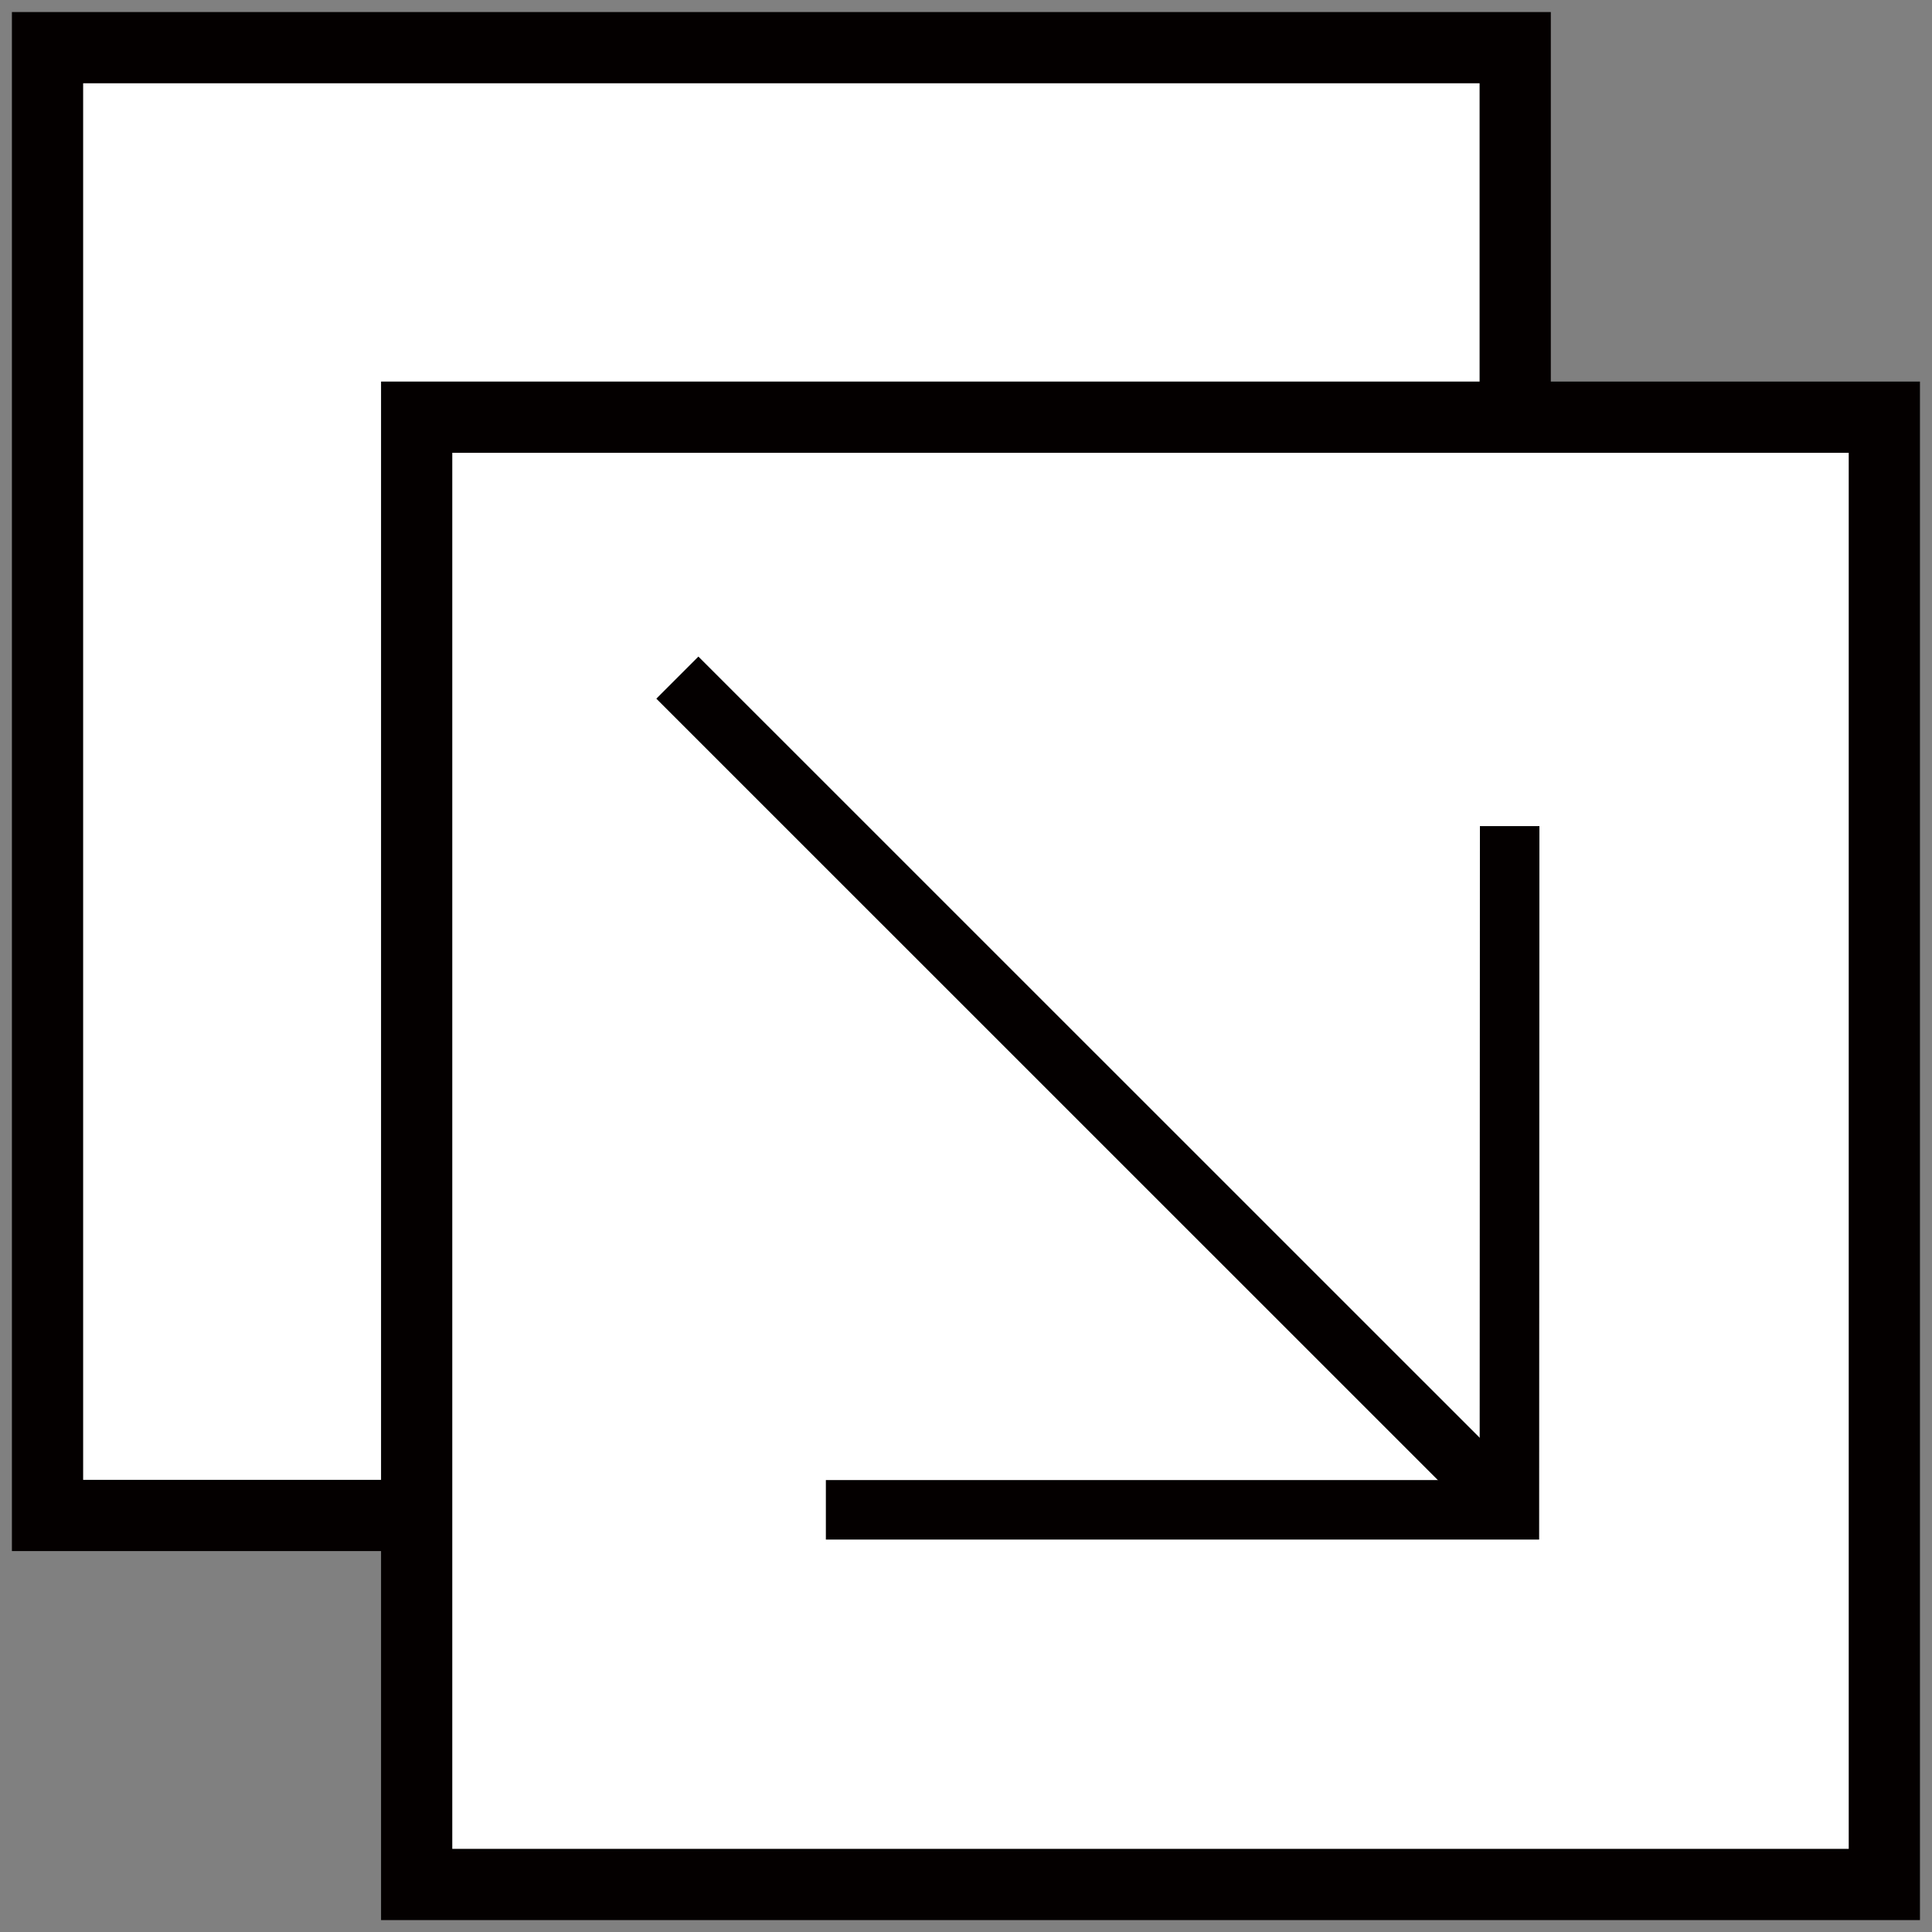
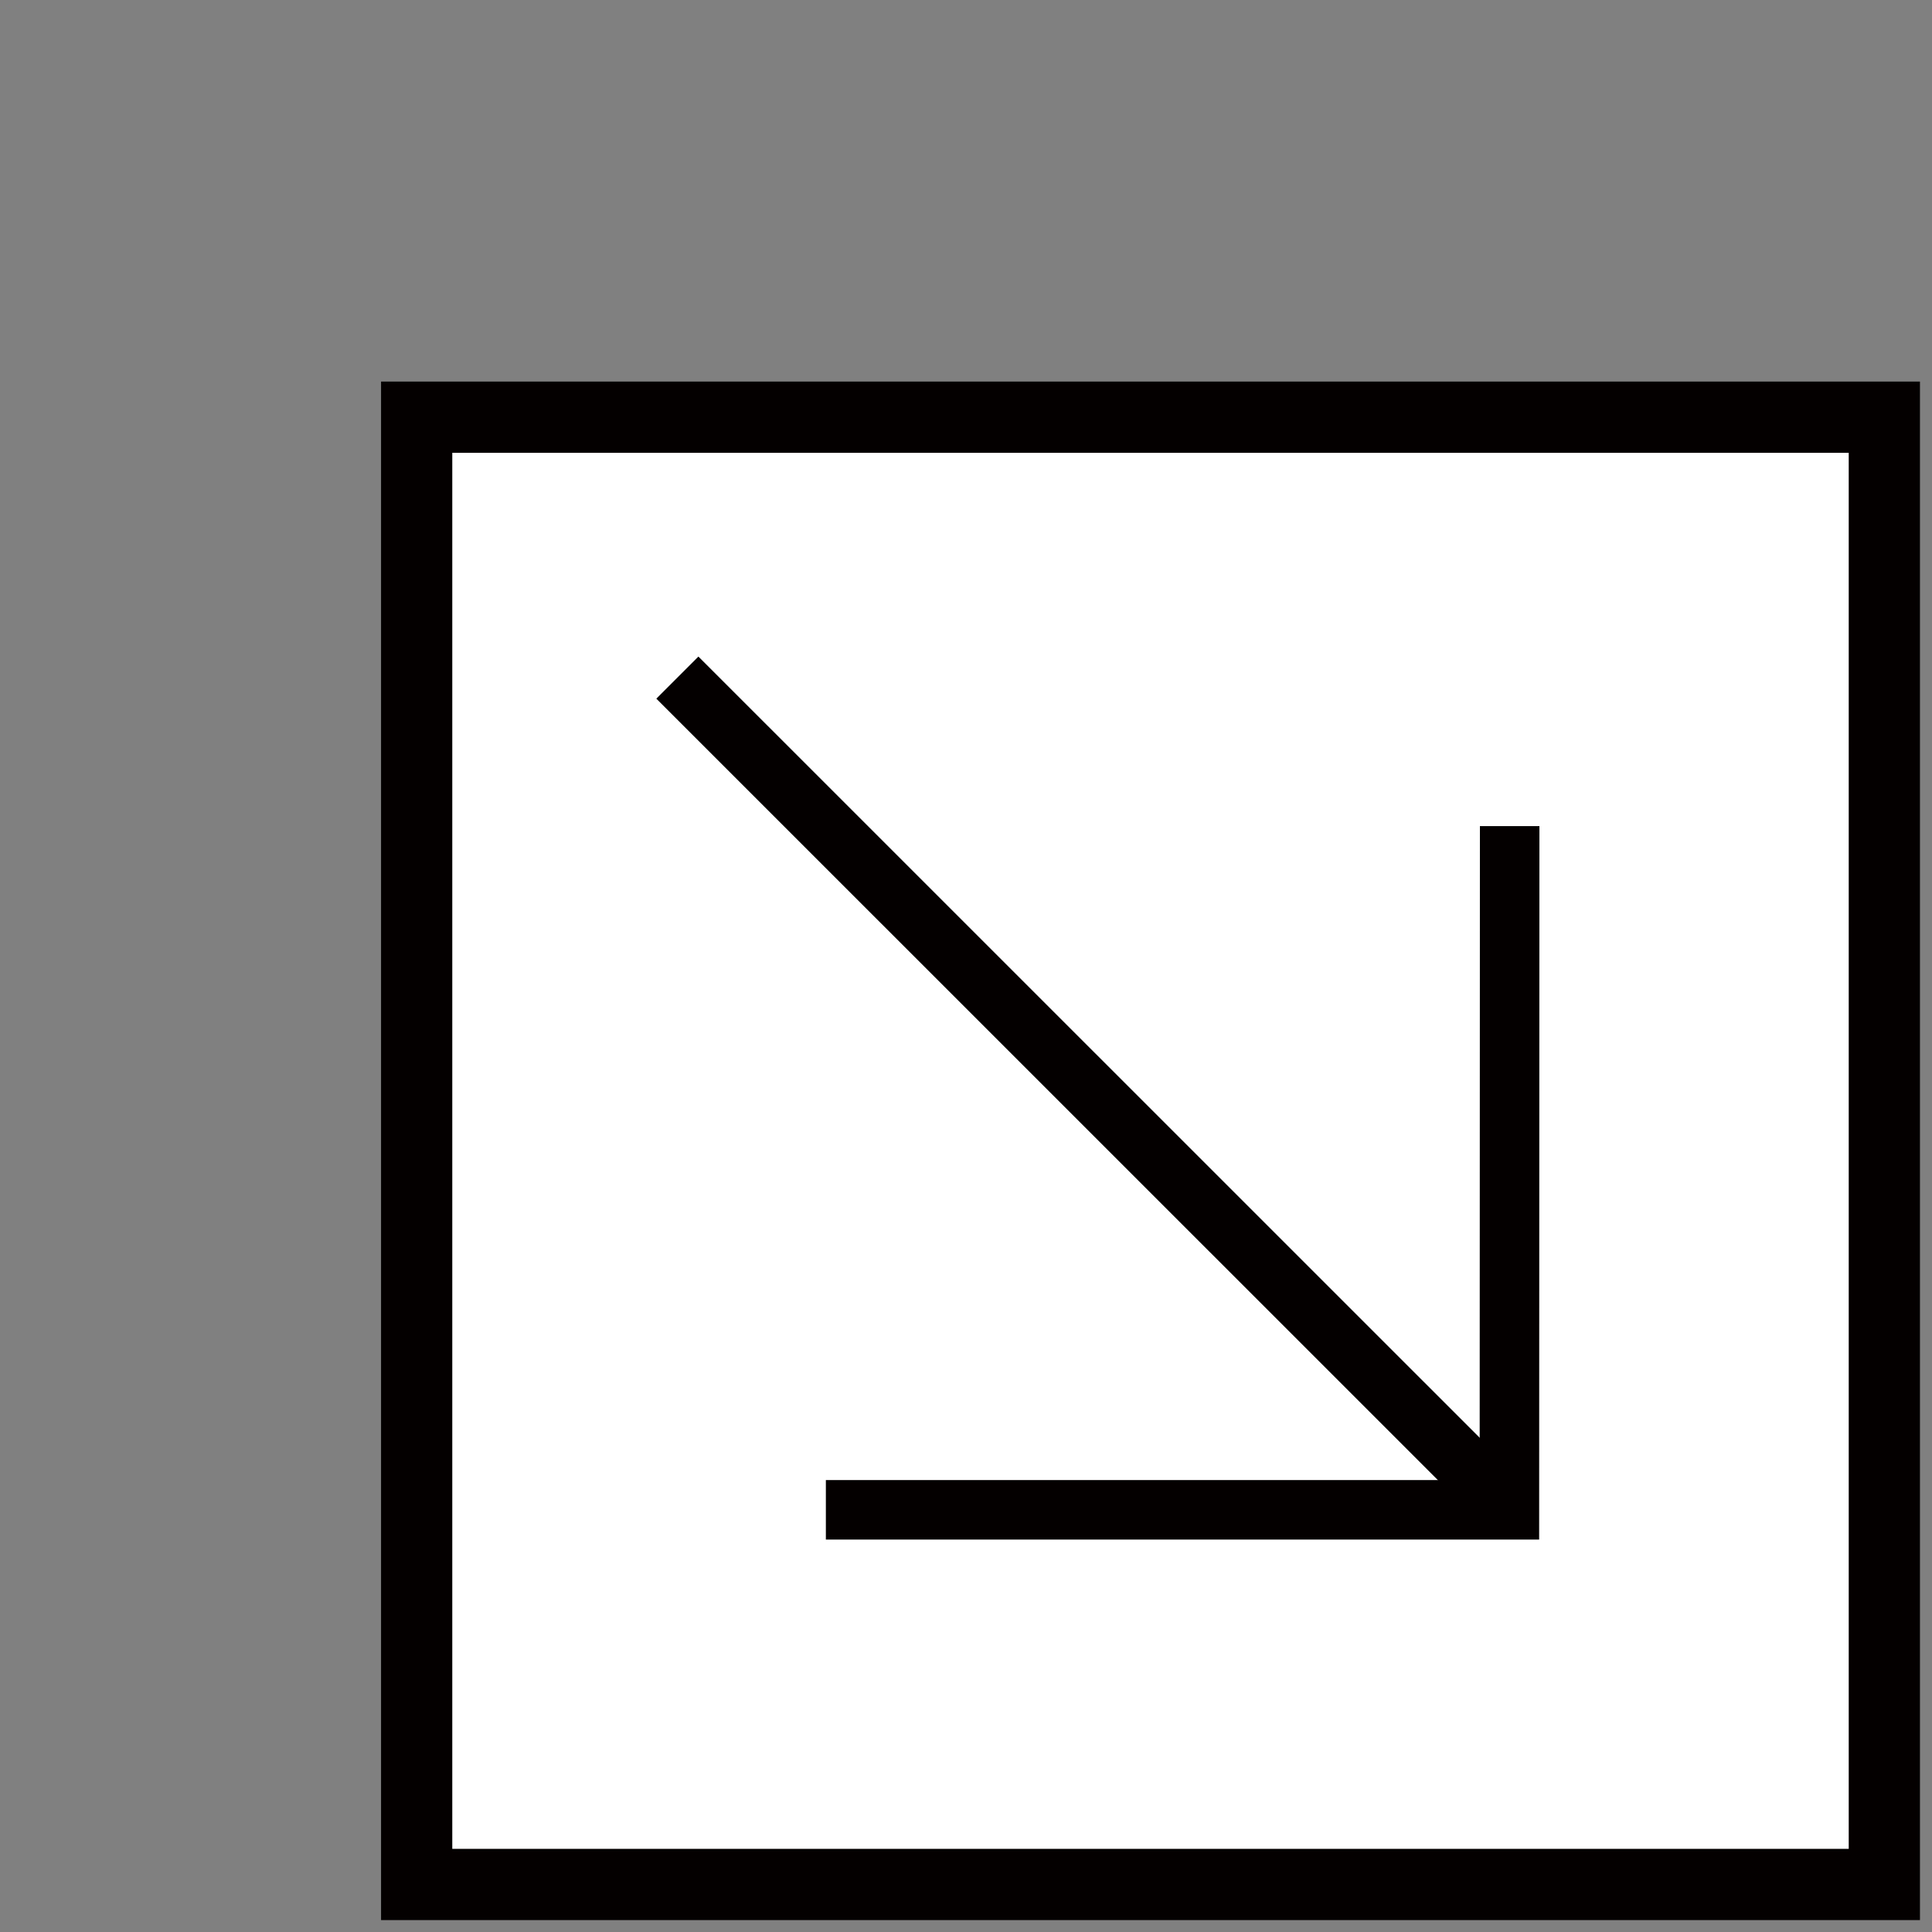
<svg xmlns="http://www.w3.org/2000/svg" version="1.1" x="0px" y="0px" width="15px" height="15px" viewBox="-0.093 -0.094 15 15" overflow="visible" enable-background="new -0.093 -0.094 15 15" xml:space="preserve">
  <rect x="-0.093" y="-0.094" width="15" height="15" fill="#808080" stroke="none" />
  <defs>
</defs>
-   <rect x="0.276" y="0.276" fill="#FFFFFF" stroke="#040000" stroke-width="0.553" stroke-miterlimit="10" width="11.395" height="11.396" />
  <rect x="3.142" y="3.145" fill="#FFFFFF" stroke="#040000" stroke-width="0.553" stroke-miterlimit="10" width="11.395" height="11.392" />
  <line fill="#FFFFFF" stroke="#040000" stroke-width="0.462" stroke-miterlimit="10" x1="5.166" y1="5.167" x2="11.433" y2="11.433" />
  <polyline fill="none" stroke="#040000" stroke-width="0.462" stroke-miterlimit="10" points="6.319,11.628 11.626,11.628   11.628,6.32 " />
</svg>